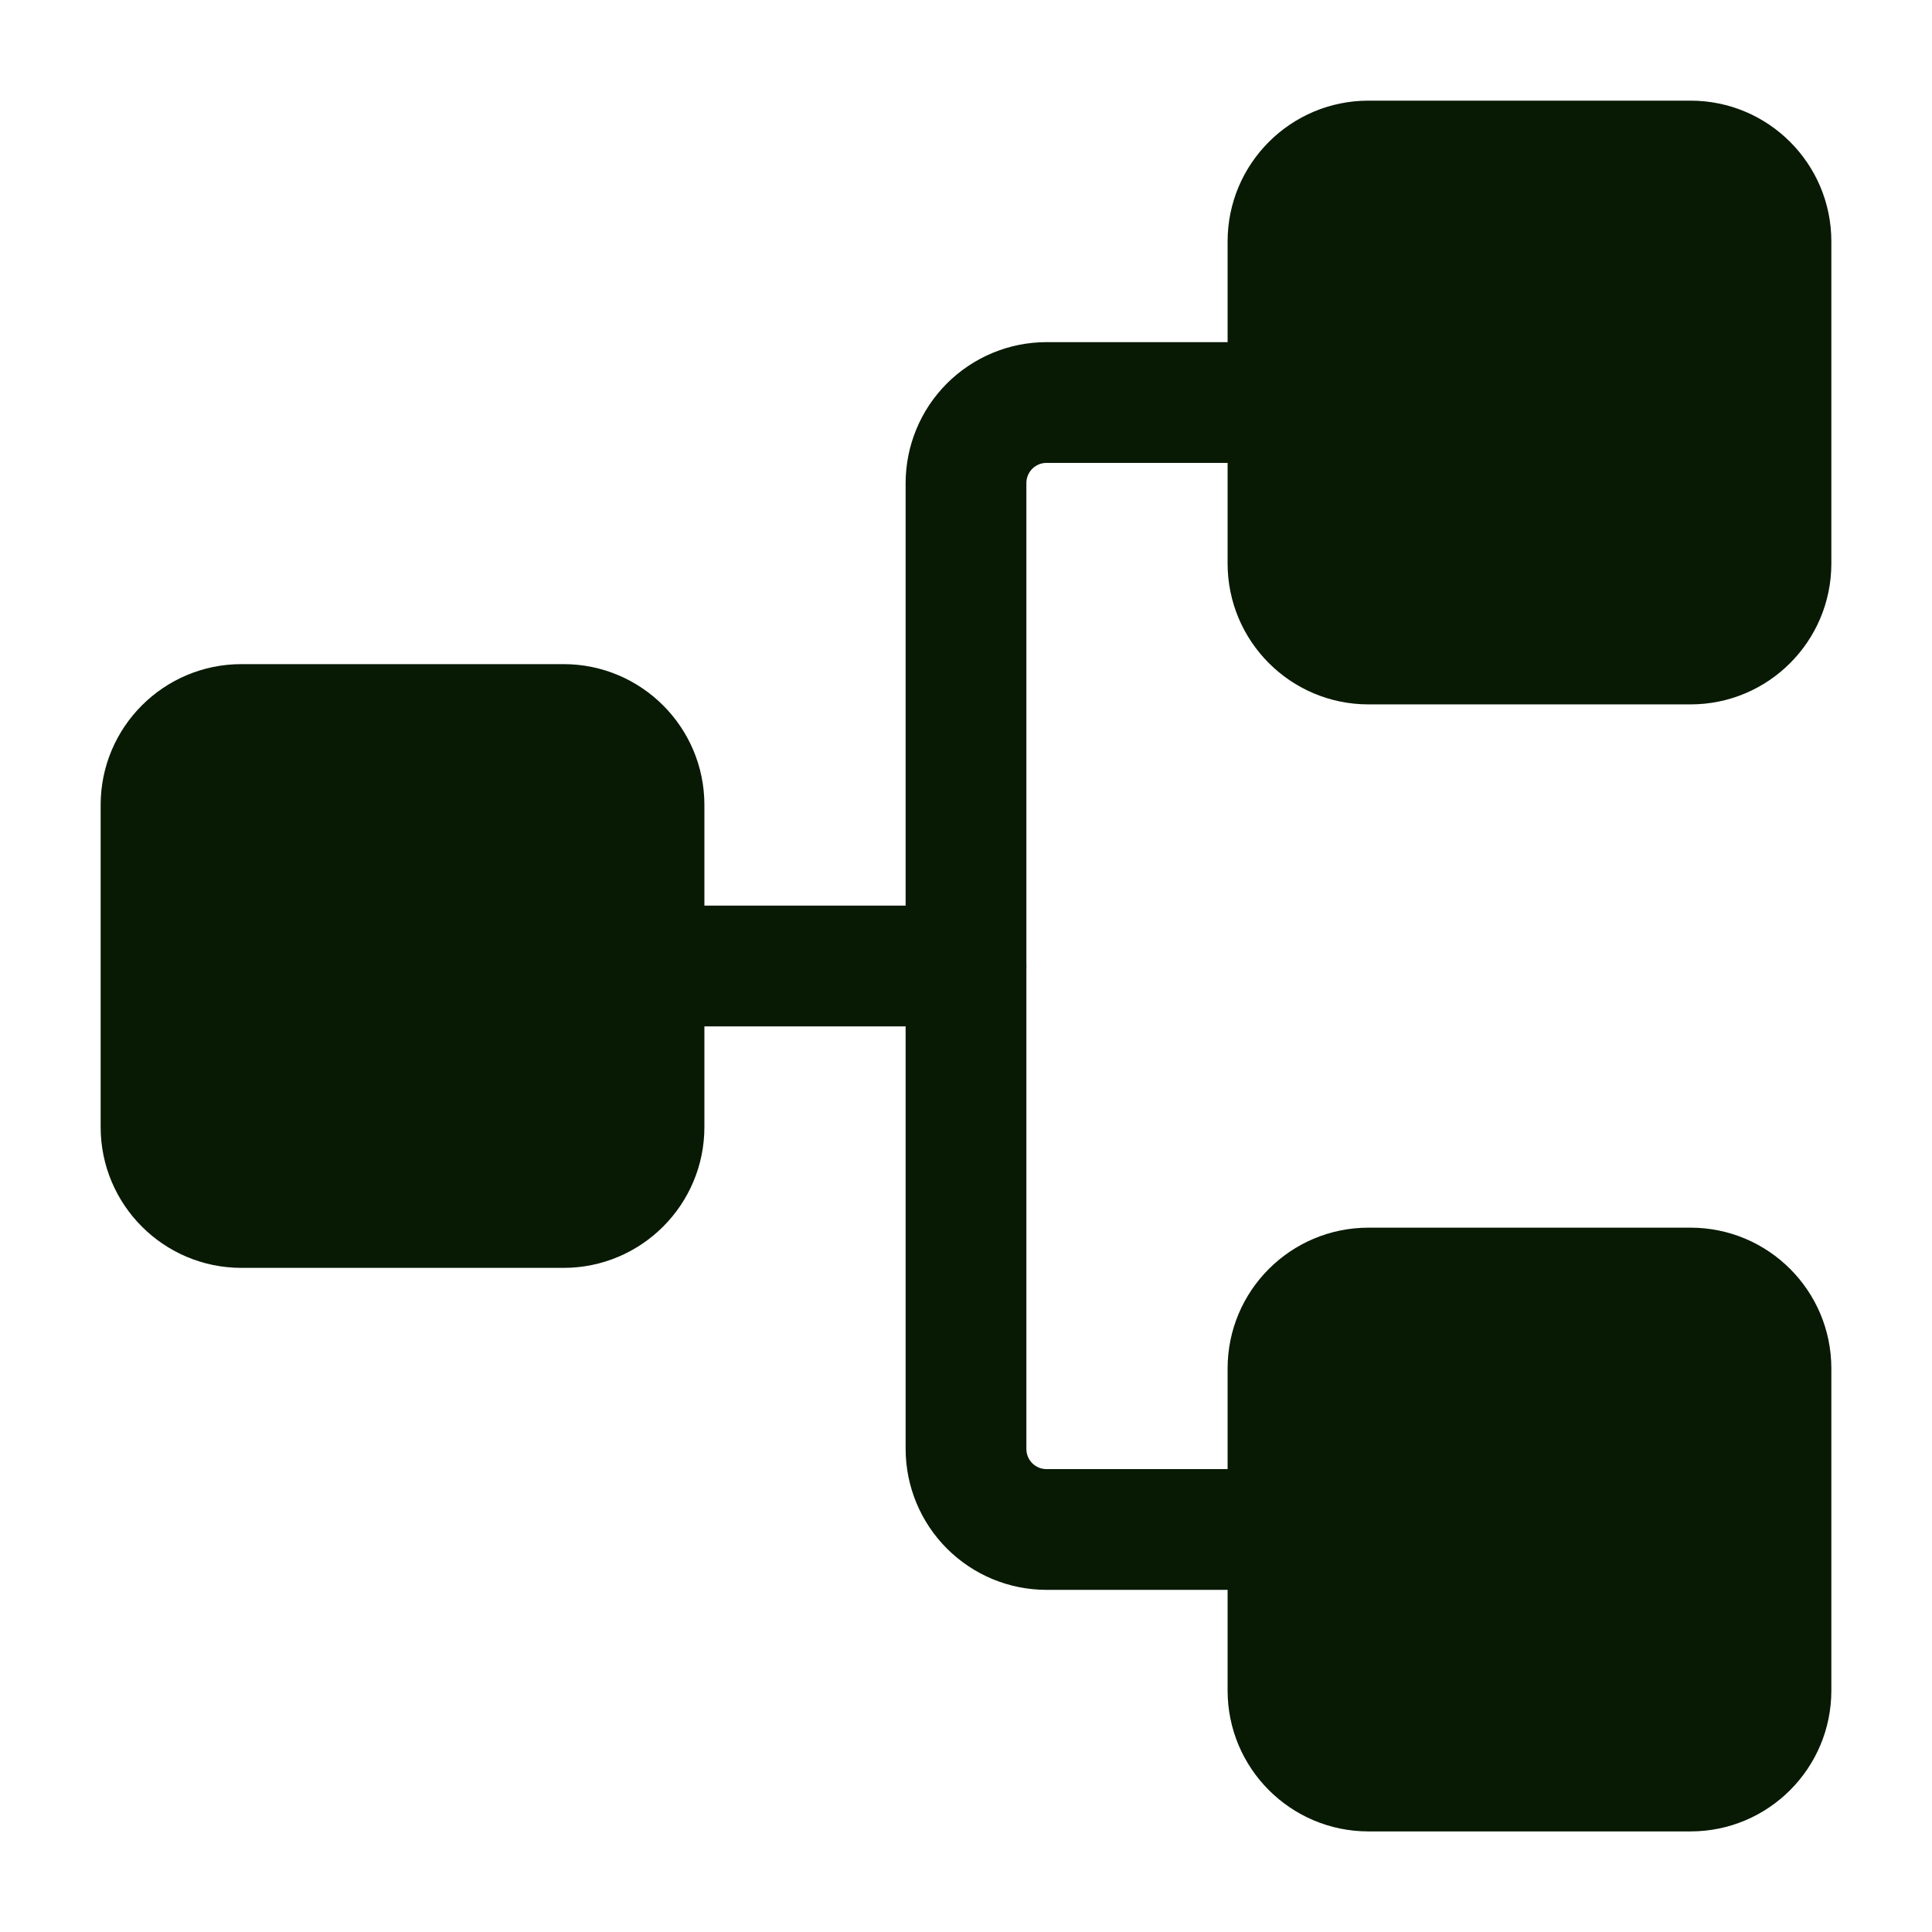
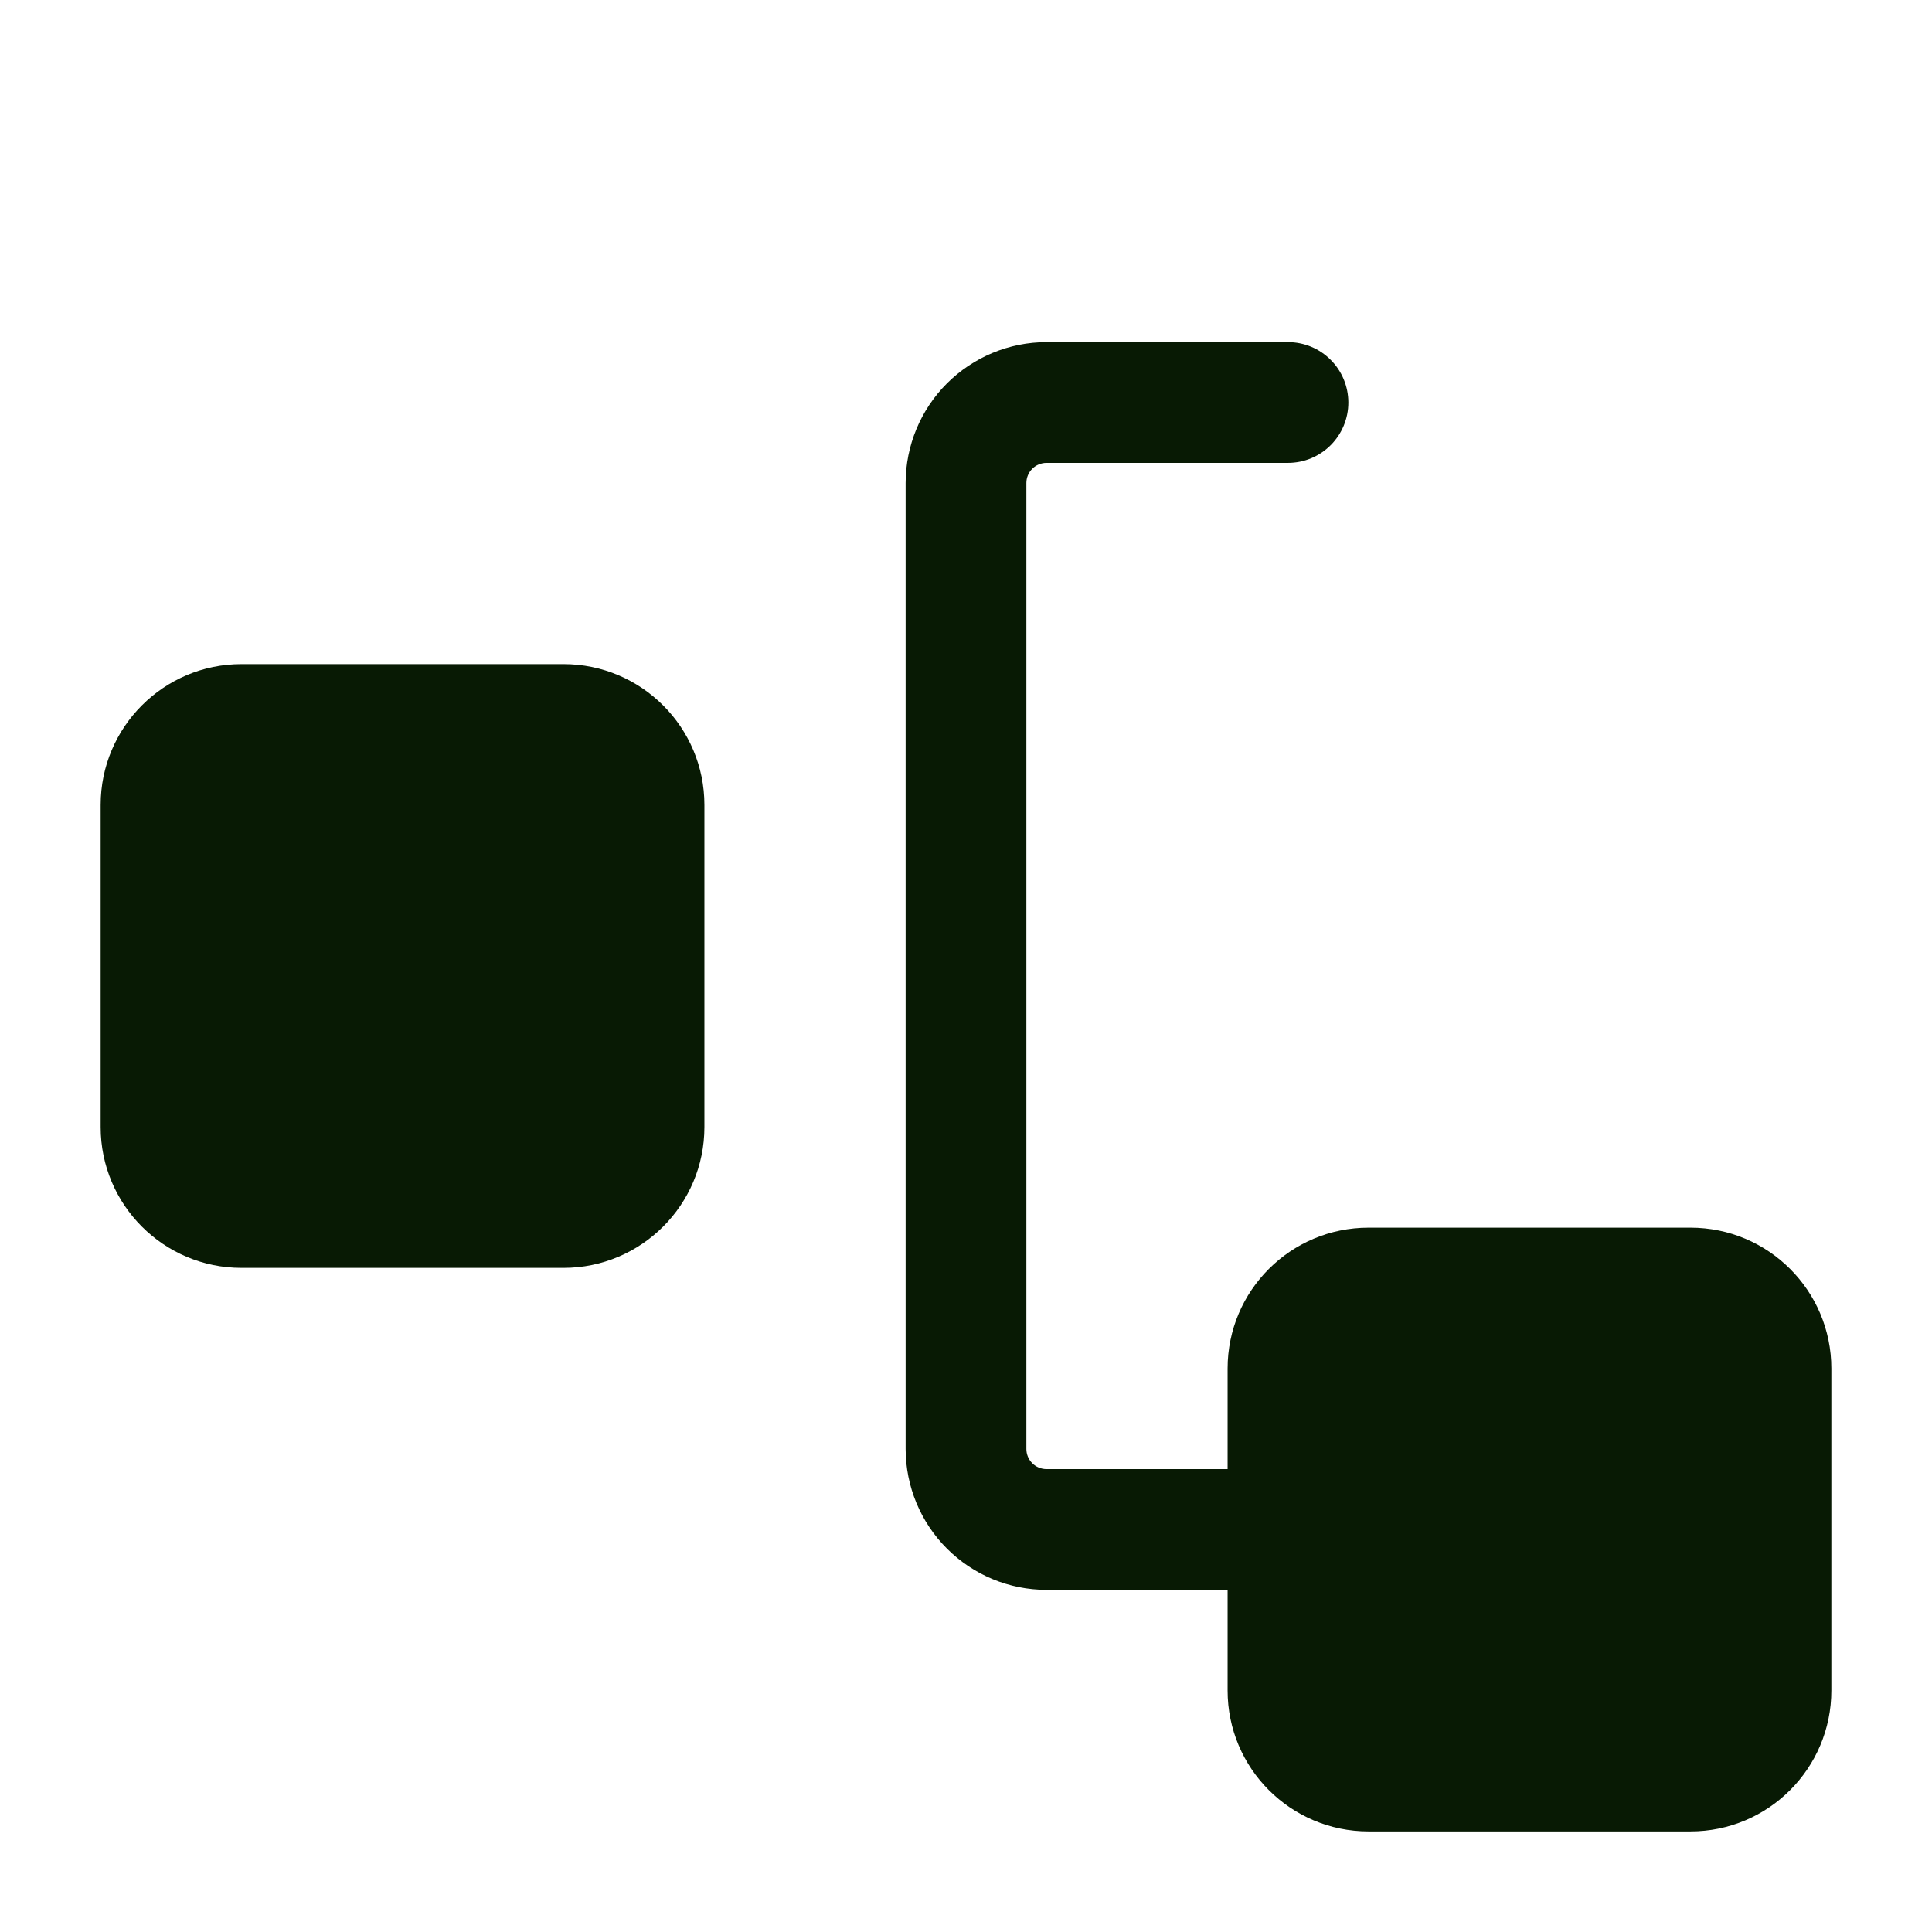
<svg xmlns="http://www.w3.org/2000/svg" width="32" height="32" viewBox="0 0 32 32" fill="none">
  <path d="M9.333 11H4C2.711 11 1.667 12.045 1.667 13.333V18.667C1.667 19.955 2.711 21 4 21H9.333C10.622 21 11.667 19.955 11.667 18.667V13.333C11.667 12.045 10.622 11 9.333 11Z" fill="#081A04" />
  <path d="M28 20.334H22.667C21.378 20.334 20.333 21.378 20.333 22.667V28C20.333 29.289 21.378 30.334 22.667 30.334H28C29.289 30.334 30.333 29.289 30.333 28V22.667C30.333 21.378 29.289 20.334 28 20.334Z" fill="#081A04" />
-   <path d="M28 1.667H22.667C21.378 1.667 20.333 2.711 20.333 4V9.333C20.333 10.622 21.378 11.667 22.667 11.667H28C29.289 11.667 30.333 10.622 30.333 9.333V4C30.333 2.711 29.289 1.667 28 1.667Z" fill="#081A04" />
  <path d="M21.333 26.333H17.333C16.715 26.333 16.122 26.087 15.684 25.649C15.247 25.212 15.001 24.619 15 24V8C15.001 7.381 15.247 6.788 15.684 6.351C16.122 5.914 16.715 5.667 17.333 5.667H21.333C21.599 5.667 21.853 5.772 22.04 5.96C22.228 6.147 22.333 6.402 22.333 6.667C22.333 6.932 22.228 7.186 22.04 7.374C21.853 7.561 21.599 7.667 21.333 7.667H17.333C17.245 7.667 17.16 7.702 17.098 7.764C17.035 7.827 17 7.912 17 8V24C17 24.088 17.035 24.173 17.098 24.236C17.16 24.298 17.245 24.333 17.333 24.333H21.333C21.599 24.333 21.853 24.439 22.04 24.626C22.228 24.814 22.333 25.068 22.333 25.333C22.333 25.599 22.228 25.853 22.04 26.041C21.853 26.228 21.599 26.333 21.333 26.333Z" fill="#081A04" />
-   <path d="M16 17H10.667C10.402 17 10.147 16.895 9.96 16.707C9.772 16.52 9.667 16.265 9.667 16C9.667 15.735 9.772 15.48 9.96 15.293C10.147 15.105 10.402 15 10.667 15H16C16.265 15 16.52 15.105 16.707 15.293C16.895 15.48 17 15.735 17 16C17 16.265 16.895 16.52 16.707 16.707C16.52 16.895 16.265 17 16 17Z" fill="#081A04" />
</svg>